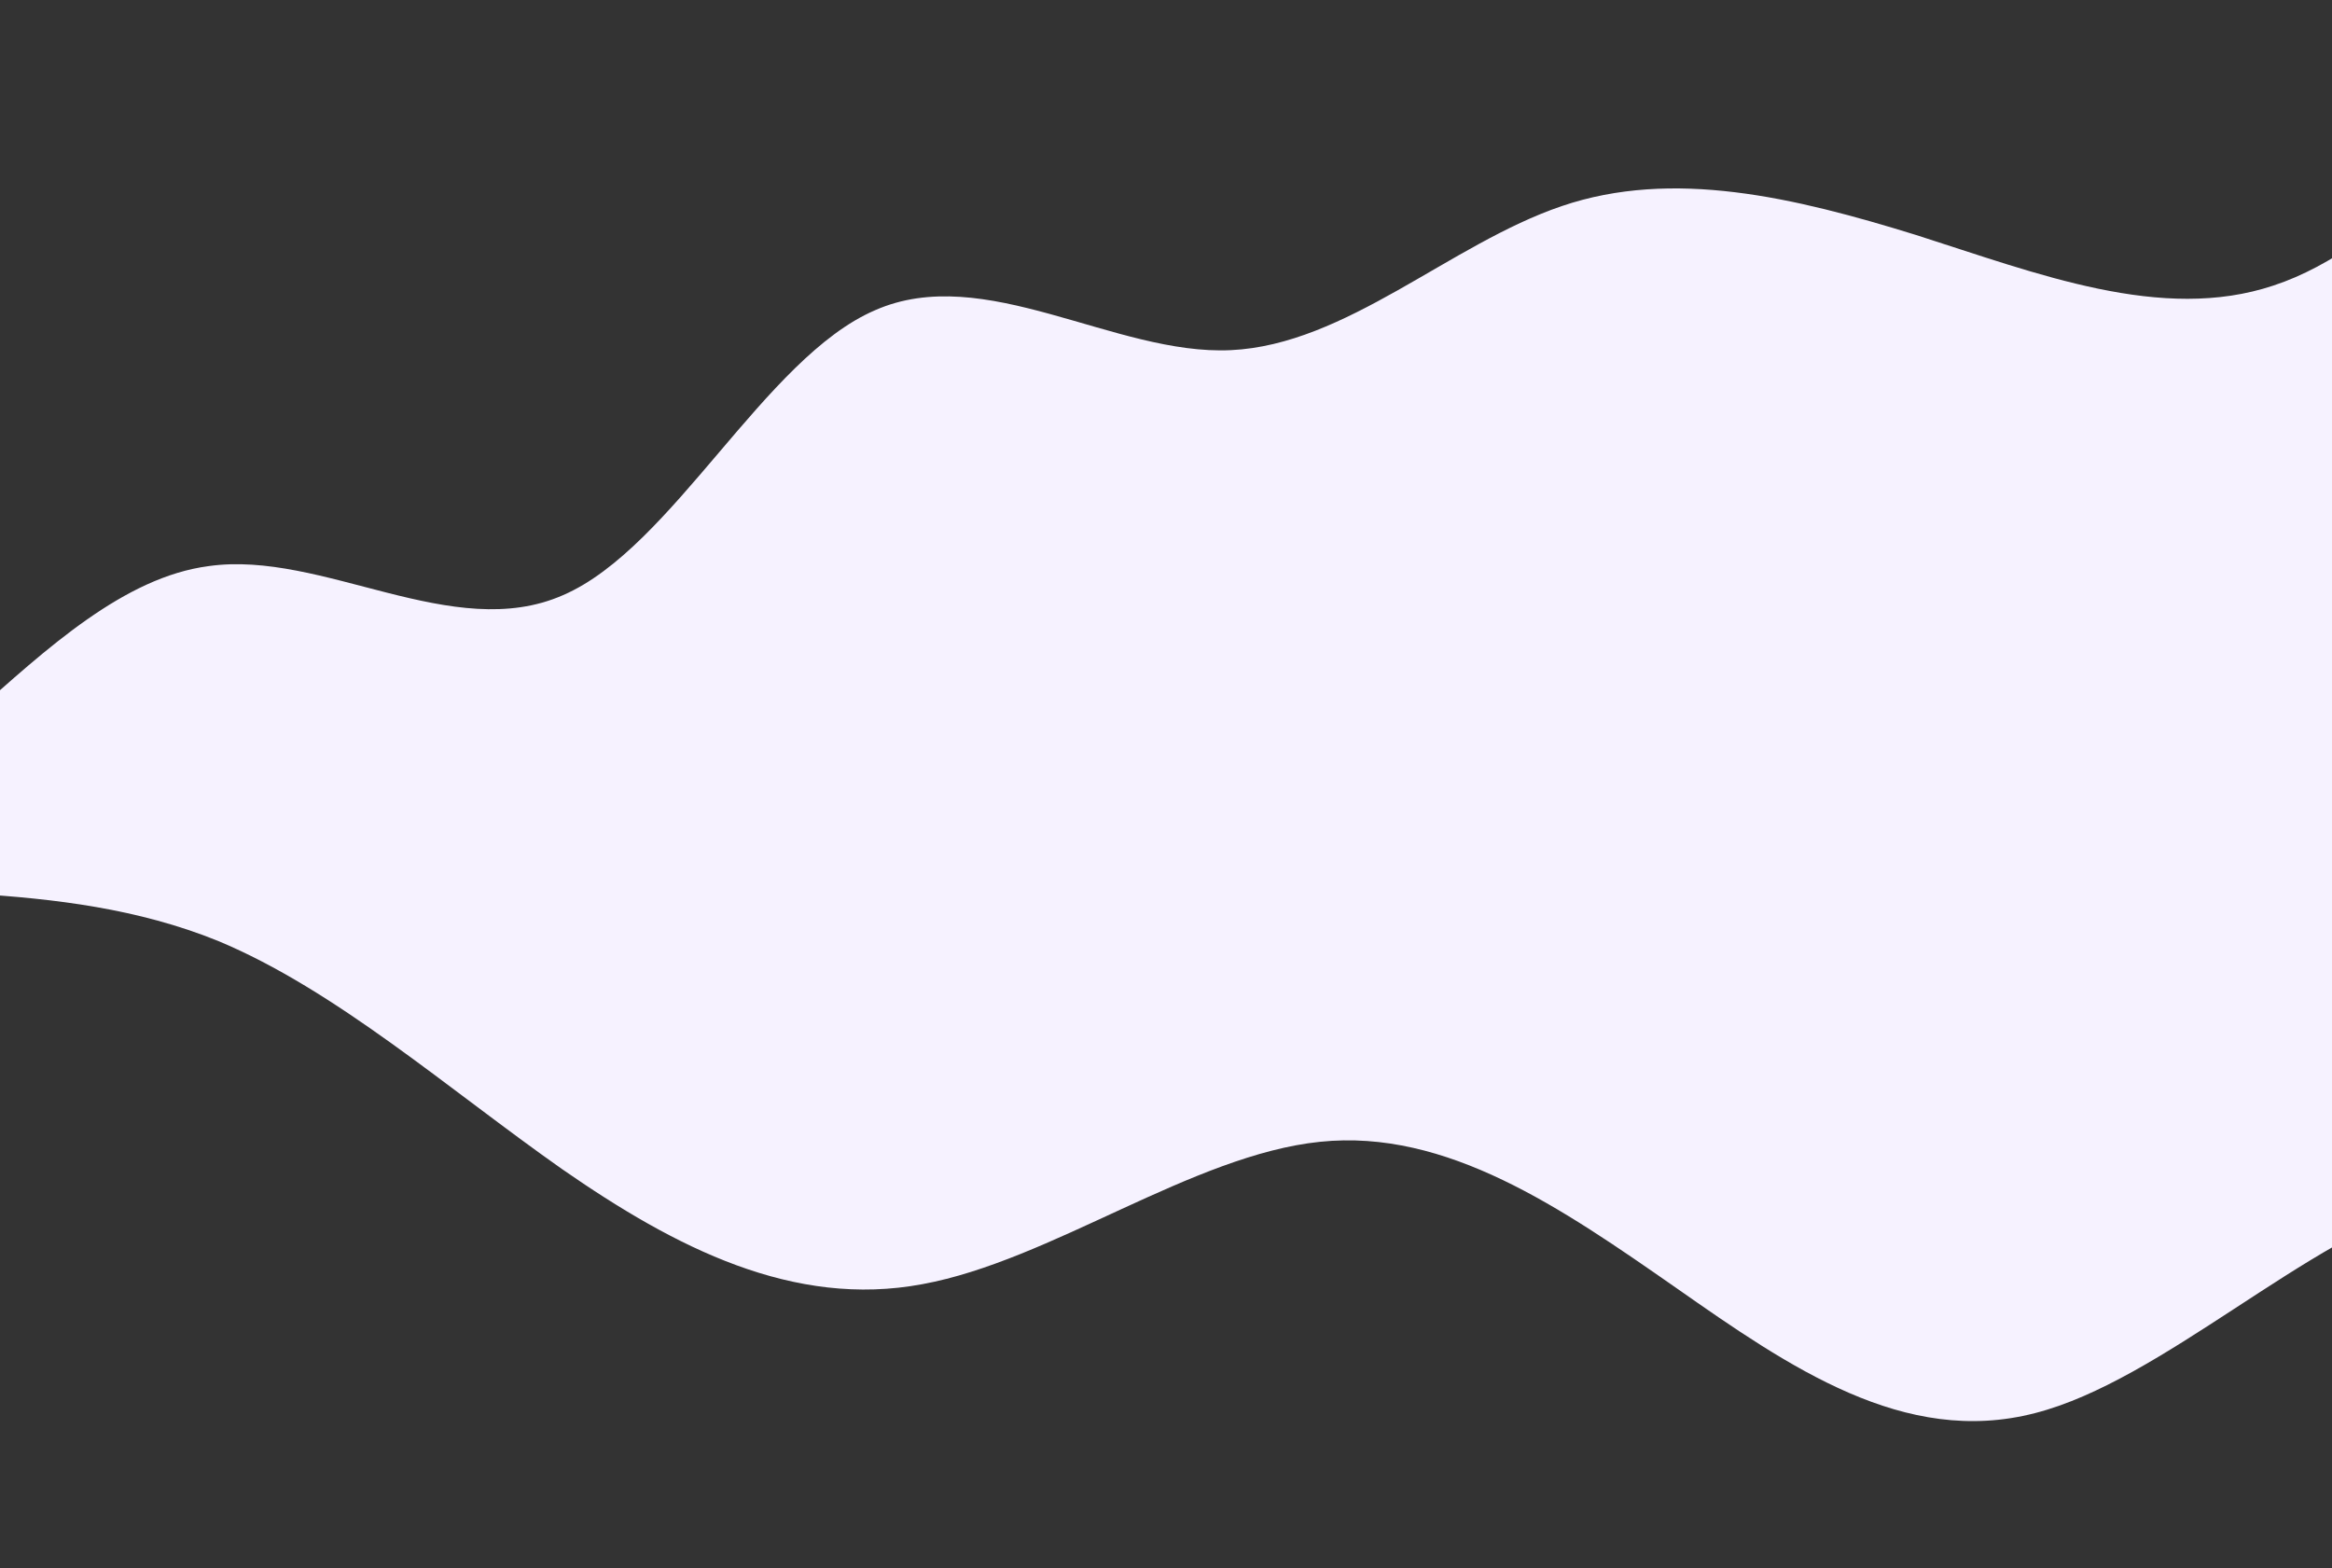
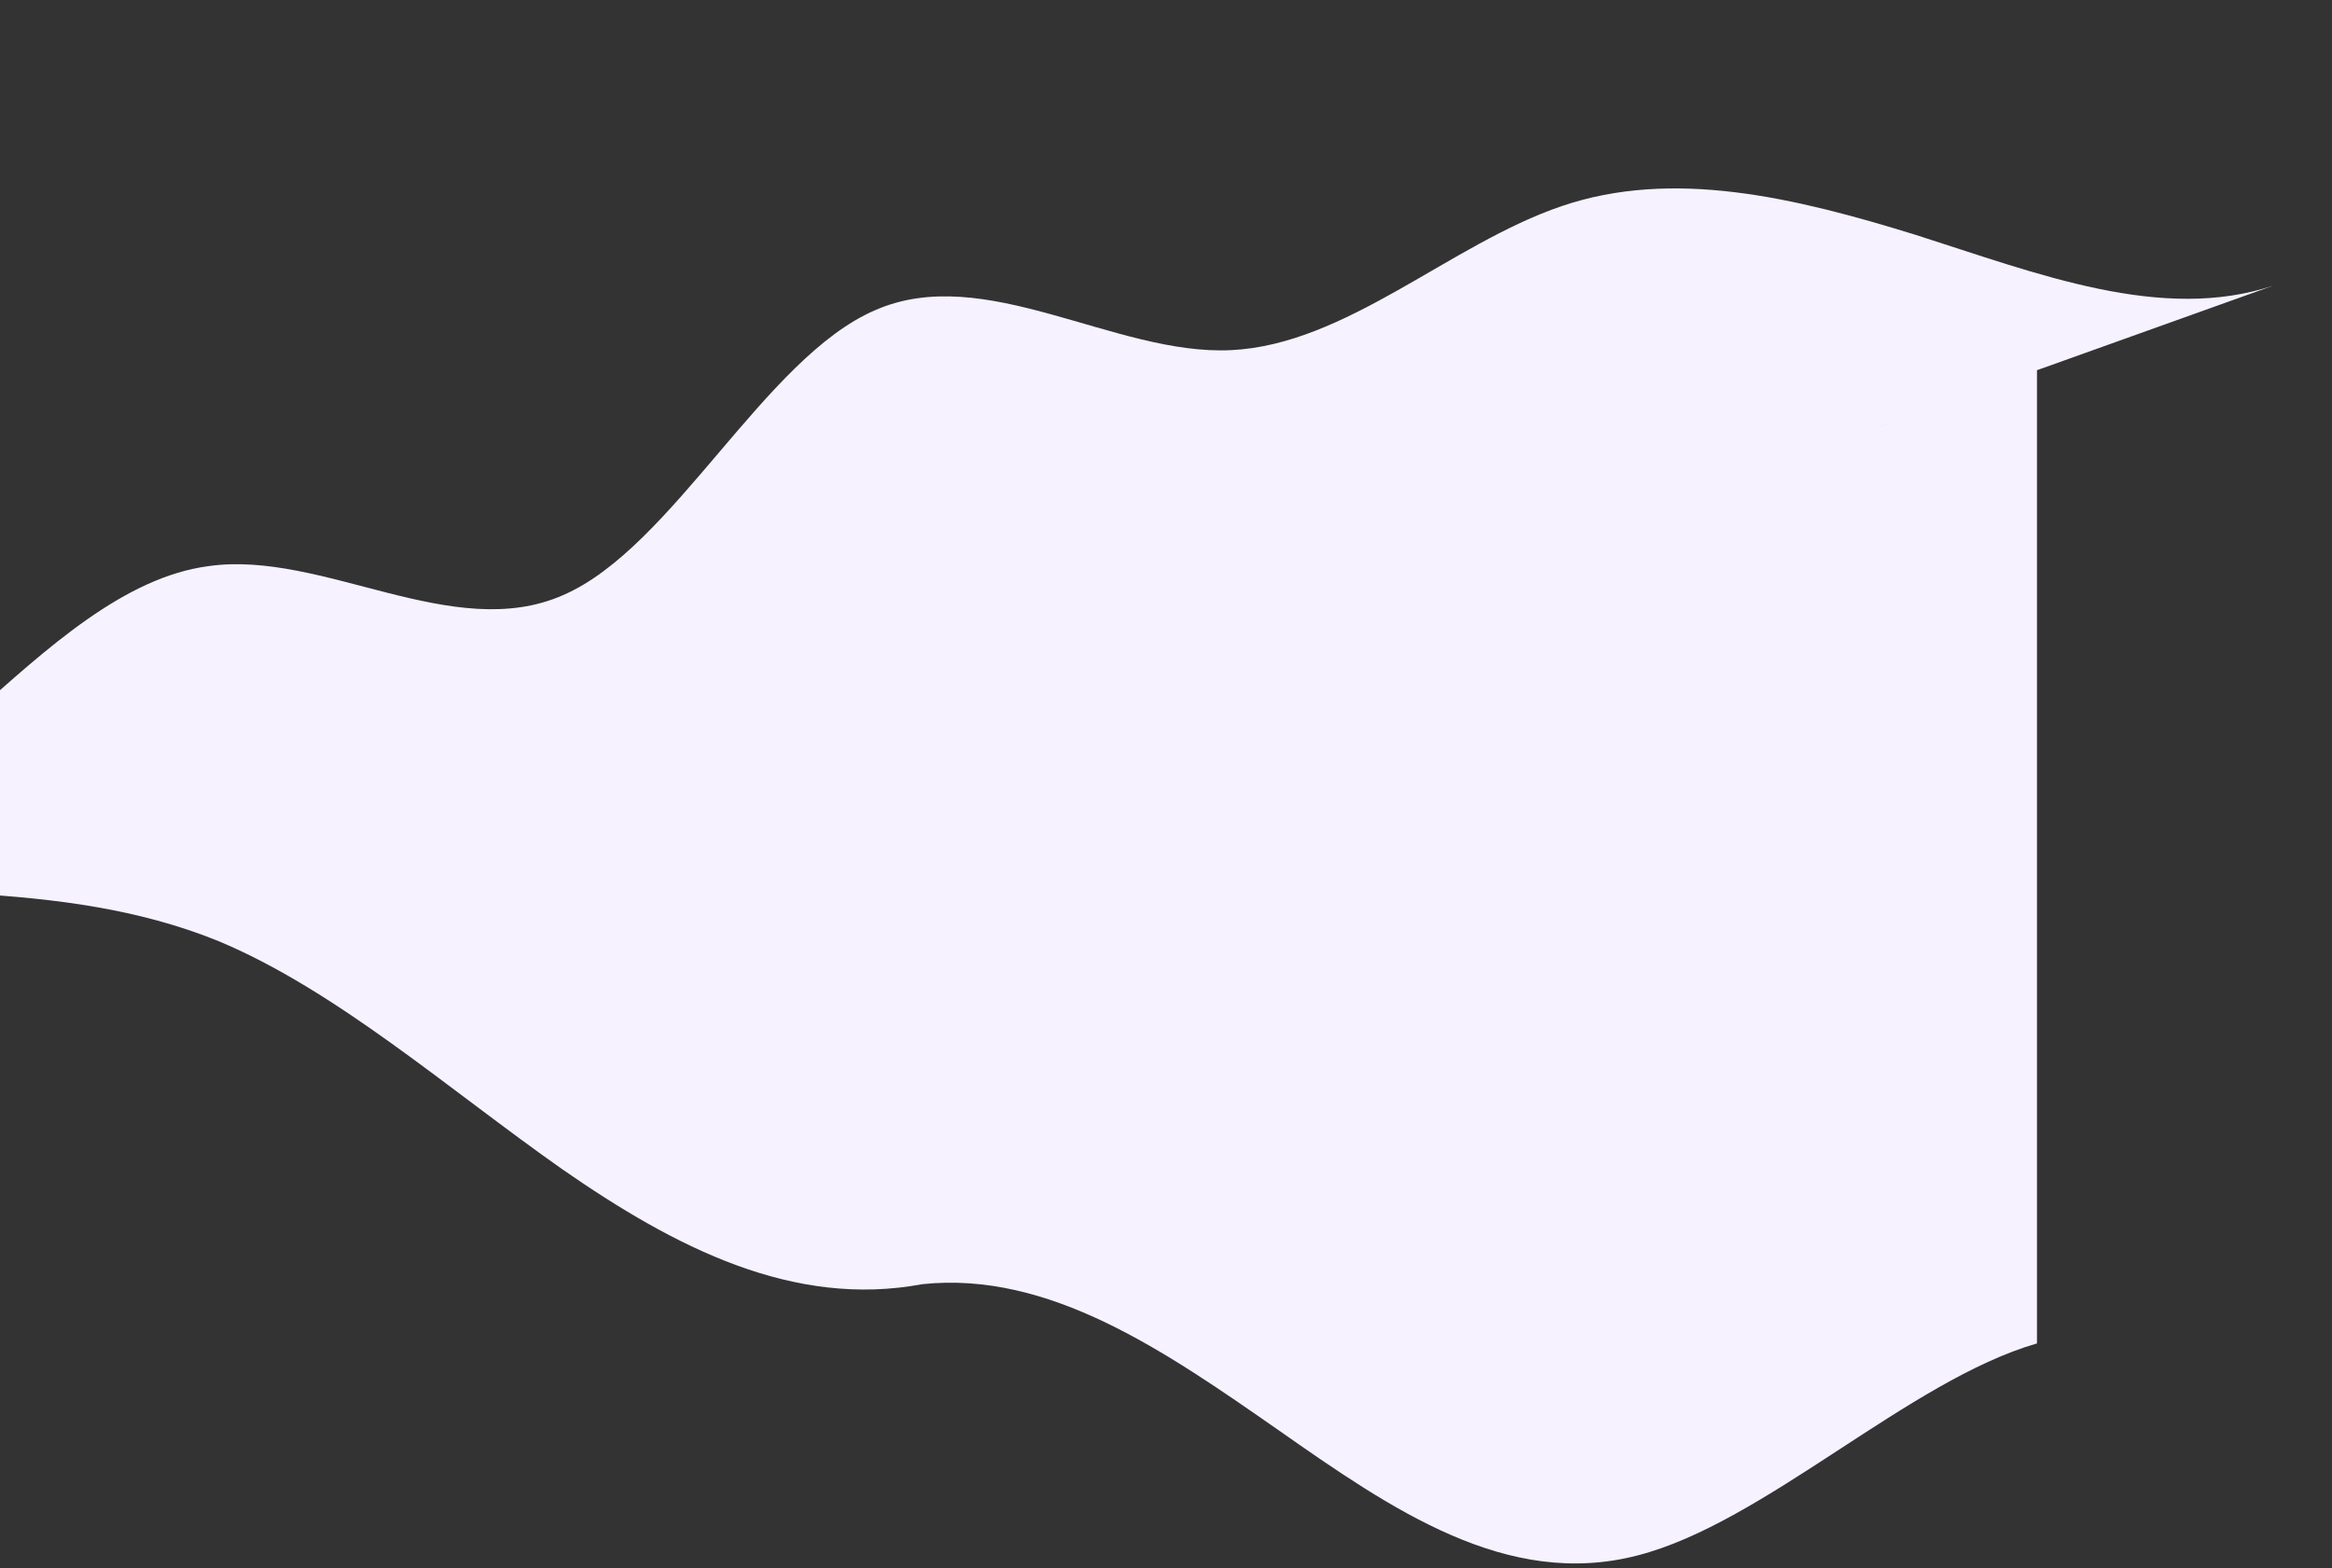
<svg xmlns="http://www.w3.org/2000/svg" id="eIjuV0dLifU1" viewBox="0 0 1920 1291" shape-rendering="geometricPrecision" text-rendering="geometricPrecision">
  <rect x="0" y="0" width="1920" height="1291" fill="#333333" stroke="none" />
  <style>
#eIjuV0dLifU2 {animation: eIjuV0dLifU2__m 11764.706ms linear infinite normal forwards}@keyframes eIjuV0dLifU2__m { 0% {d: path('M1871.8,235.1C1779.8,265.8,1677.5,225.3,1577.6,193.5C1477.2,162.4,1377.2,138.6,1285.8,169.7C1193.9,200.9,1108.3,283.9,1013.3,288.3C917.8,292.8,810.4,215.6,720.3,255.5C629.5,294.6,553.9,451,463.6,490C372.9,530,265.6,452.8,171.8,466.1C102.4,475.2,39.2,533.2,-23.8,589.5L-23.8,594.8L-23.8,728.5L-23.8,735.7C45.2,739.9,113.8,748.1,179.5,774.7C276.5,815.1,368.9,896.6,462.8,962.6C556.3,1027.5,653.3,1077.2,759.5,1057.3C865.1,1038,981.8,950.9,1086.8,940.1C1191.2,929.2,1285.9,994.8,1379.9,1060.3C1473.3,1125.7,1568,1191.3,1675.4,1163.5C1779.9,1136.8,1898.8,1019.4,2004.4,988.9L2004.4,845.4L2004.4,786.7L2004.4,452.9L2004.4,394.9L2004.4,145.3C1965.9,183.3,1920.1,219.3,1871.8,235.1Z');animation-timing-function: cubic-bezier(0.42,0,0.58,1)} 50% {d: path('M1848.143,154.796C1756.143,185.496,1700.369,275.604,1600.469,243.804C1500.069,212.704,1420.976,212.704,1329.576,243.804C1237.676,275.004,1122.723,198.77,1027.723,203.17C932.223,207.67,864.345,345.155,774.245,385.055C683.445,424.155,527.863,328.641,437.563,367.641C346.863,407.641,273.3,536.226,179.5,549.526C110.1,558.626,39.2,533.2,-23.8,589.5L-23.8,594.8L-23.8,728.5L-23.8,735.7C45.2,739.9,99.035,818.8,164.735,845.4C261.735,885.8,384.297,806.663,478.197,872.663C571.697,937.563,642.89,968.026,749.09,948.126C854.69,928.826,982.707,1049.869,1087.707,1039.069C1192.107,1028.169,1274.275,1052.902,1368.275,1118.402C1461.675,1183.802,1584.012,1043.65,1691.412,1015.85C1795.912,989.15,1920,1104.858,2004.4,988.9L2004.4,845.4L2004.4,786.7L2004.4,452.9L2004.4,394.9L2004.4,145.3C1965.9,183.3,1896.443,138.996,1848.143,154.796Z');animation-timing-function: cubic-bezier(0.42,0,0.58,1)} 100% {d: path('M1871.8,235.1C1779.8,265.8,1677.5,225.3,1577.6,193.5C1477.2,162.4,1377.2,138.6,1285.8,169.7C1193.9,200.9,1108.3,283.9,1013.3,288.3C917.8,292.8,810.4,215.6,720.3,255.5C629.5,294.6,553.9,451,463.6,490C372.9,530,265.6,452.8,171.8,466.1C102.4,475.2,39.2,533.2,-23.8,589.5L-23.8,594.8L-23.8,728.5L-23.8,735.7C45.2,739.9,113.8,748.1,179.5,774.7C276.5,815.1,368.9,896.6,462.8,962.6C556.3,1027.5,653.3,1077.2,759.5,1057.3C865.1,1038,981.8,950.9,1086.8,940.1C1191.2,929.2,1285.9,994.8,1379.9,1060.3C1473.3,1125.7,1568,1191.3,1675.4,1163.5C1779.9,1136.8,1898.8,1019.4,2004.4,988.9L2004.4,845.4L2004.4,786.7L2004.4,452.9L2004.4,394.9L2004.4,145.3C1965.9,183.3,1920.1,219.3,1871.8,235.1Z')}}
</style>
-   <path id="eIjuV0dLifU2" d="M1871.8,235.1c-92,30.7-194.3-9.8-294.2-41.6-100.4-31.1-200.4-54.9-291.8-23.8-91.9,31.2-177.5,114.2-272.5,118.6-95.5,4.5-202.9-72.7-293-32.8C629.5,294.6,553.9,451,463.6,490c-90.7,40-198-37.2-291.8-23.9-69.4,9.1-132.6,67.1-195.6,123.4v5.3v133.7v7.2c69,4.2,137.6,12.4,203.3,39c97,40.4,189.4,121.9,283.3,187.9c93.5,64.9,190.5,114.6,296.7,94.7c105.6-19.3,222.3-106.4,327.3-117.2c104.4-10.9,199.1,54.7,293.1,120.2c93.4,65.4,188.1,131,295.5,103.2c104.5-26.7,223.4-144.1,329-174.6v-143.5-58.7-333.8-58-249.6c-38.5,38-84.3,74-132.6,89.8Z" fill="#f6f2ff" />
+   <path id="eIjuV0dLifU2" d="M1871.8,235.1c-92,30.7-194.3-9.8-294.2-41.6-100.4-31.1-200.4-54.9-291.8-23.8-91.9,31.2-177.5,114.2-272.5,118.6-95.5,4.5-202.9-72.7-293-32.8C629.5,294.6,553.9,451,463.6,490c-90.7,40-198-37.2-291.8-23.9-69.4,9.1-132.6,67.1-195.6,123.4v5.3v133.7v7.2c69,4.2,137.6,12.4,203.3,39c97,40.4,189.4,121.9,283.3,187.9c93.5,64.9,190.5,114.6,296.7,94.7c104.4-10.9,199.1,54.7,293.1,120.2c93.4,65.4,188.1,131,295.5,103.2c104.5-26.7,223.4-144.1,329-174.6v-143.5-58.7-333.8-58-249.6c-38.5,38-84.3,74-132.6,89.8Z" fill="#f6f2ff" />
</svg>